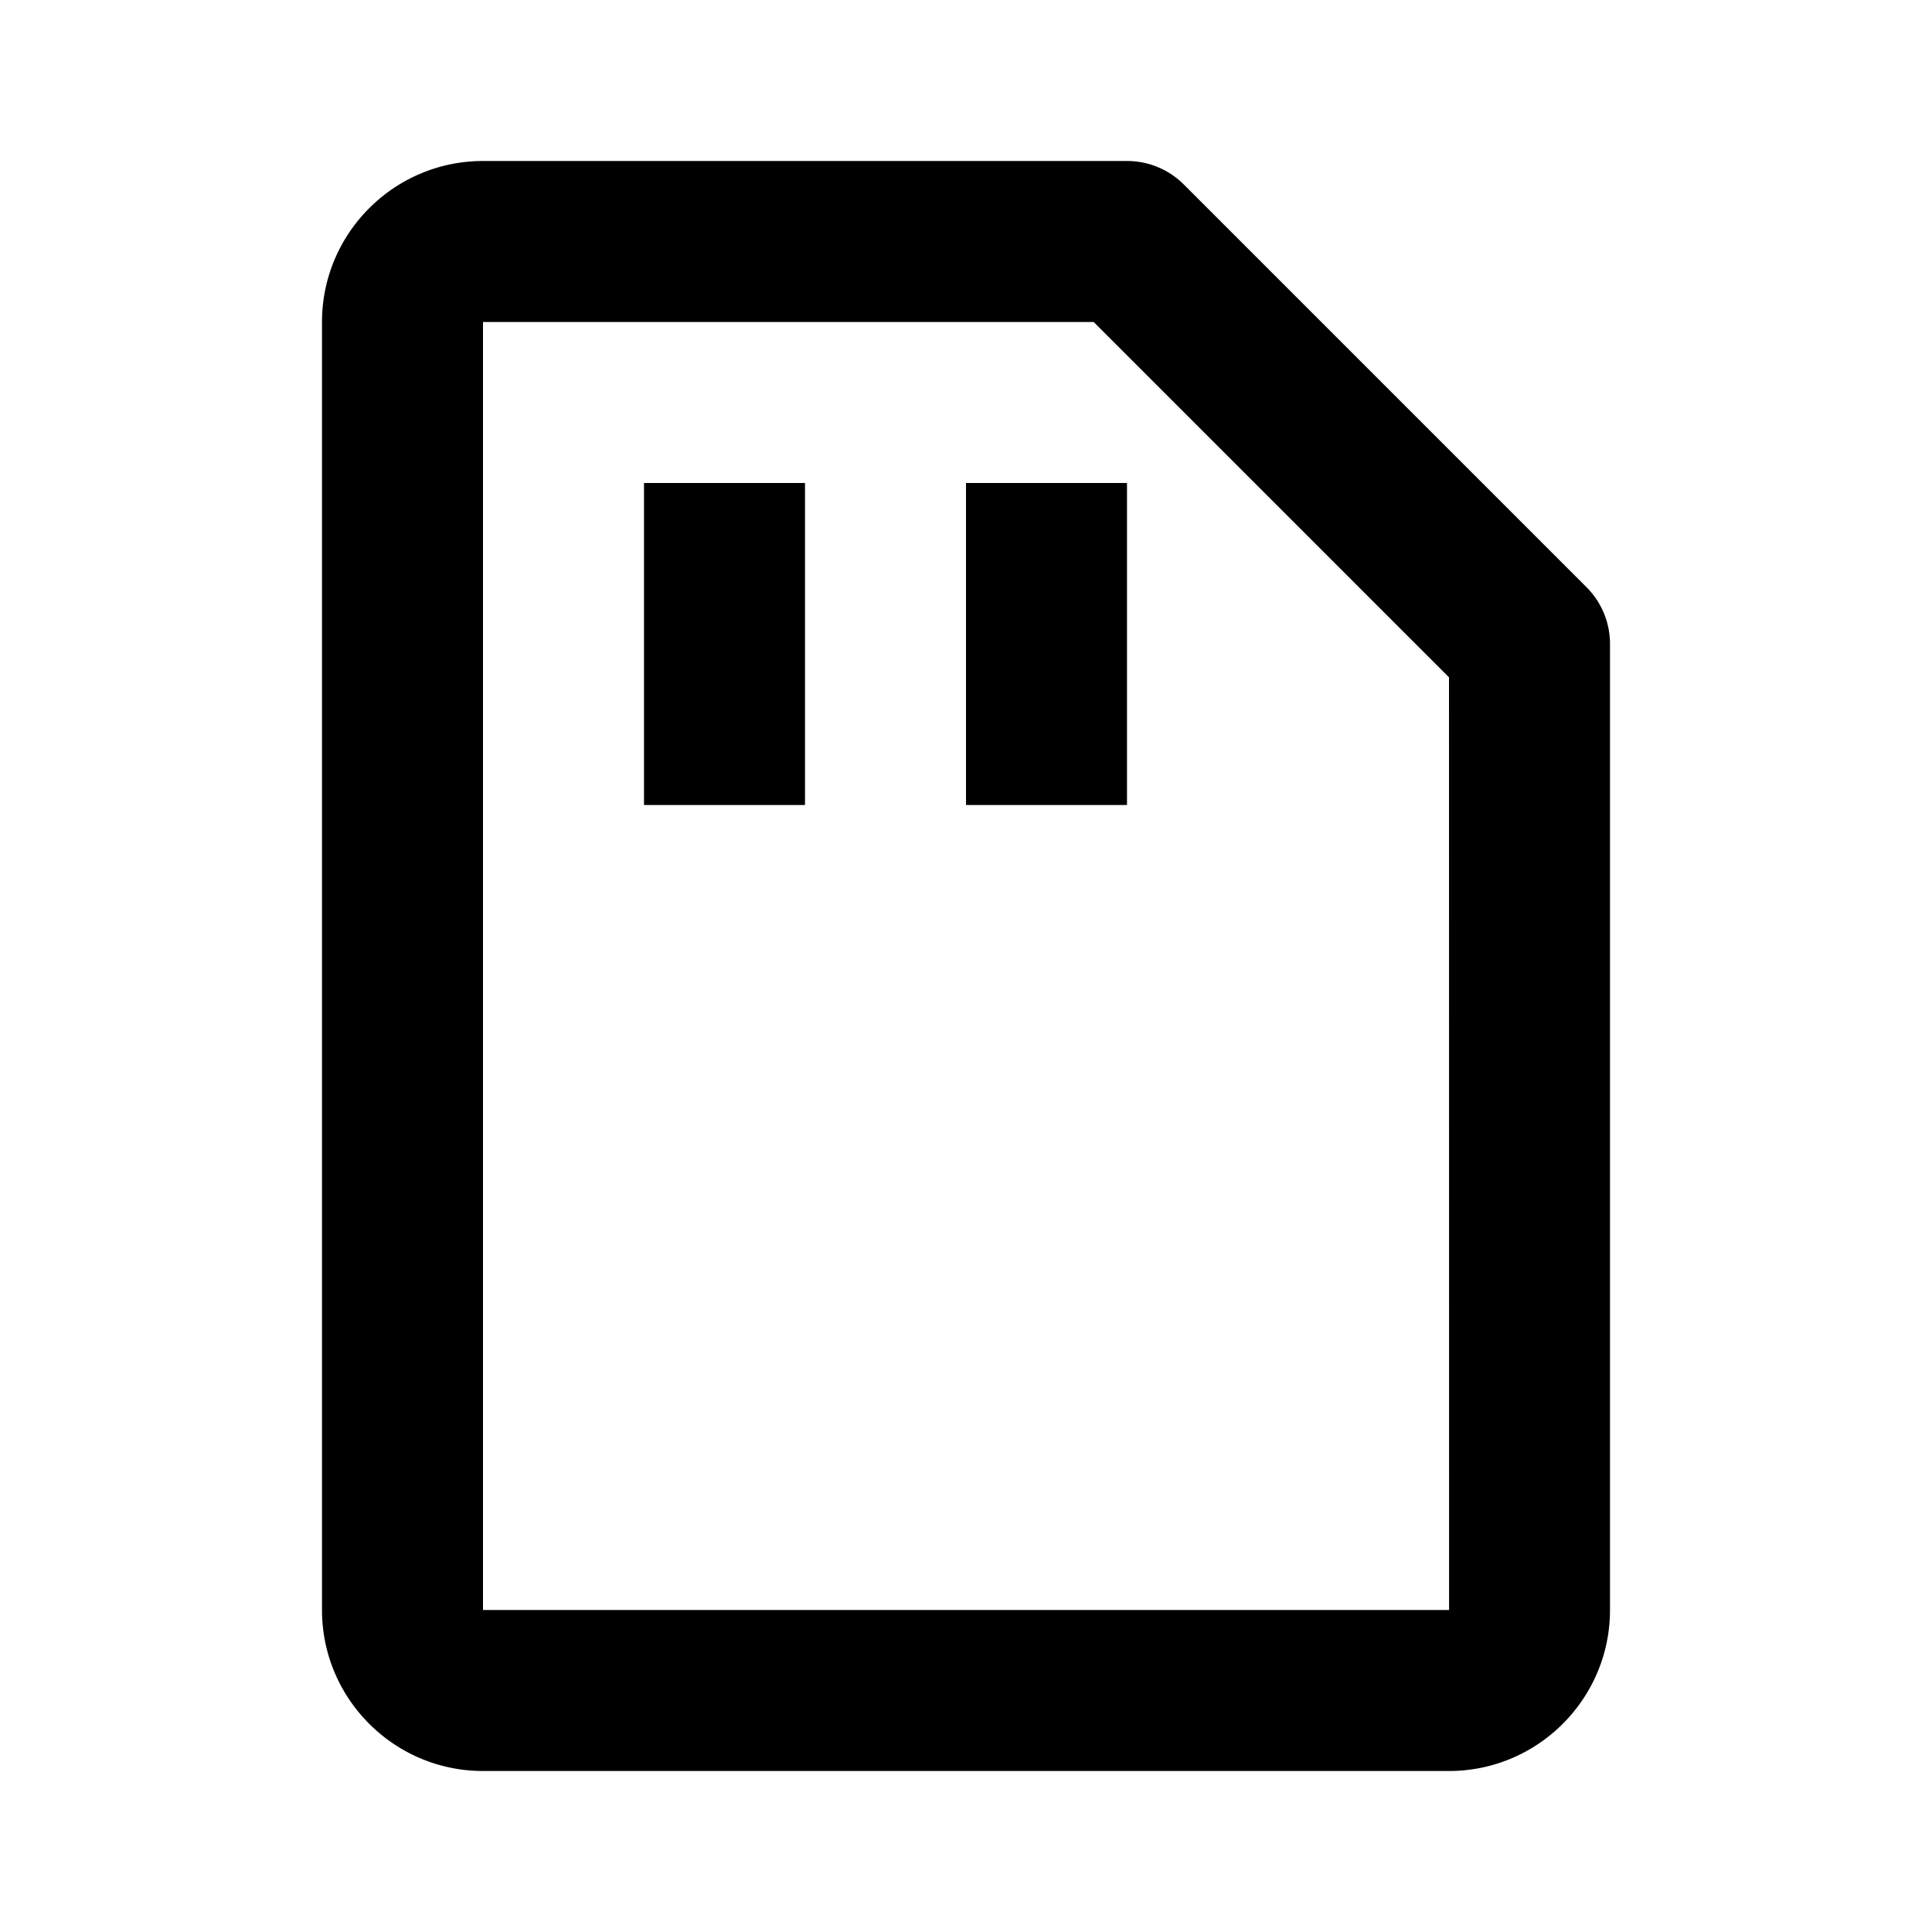
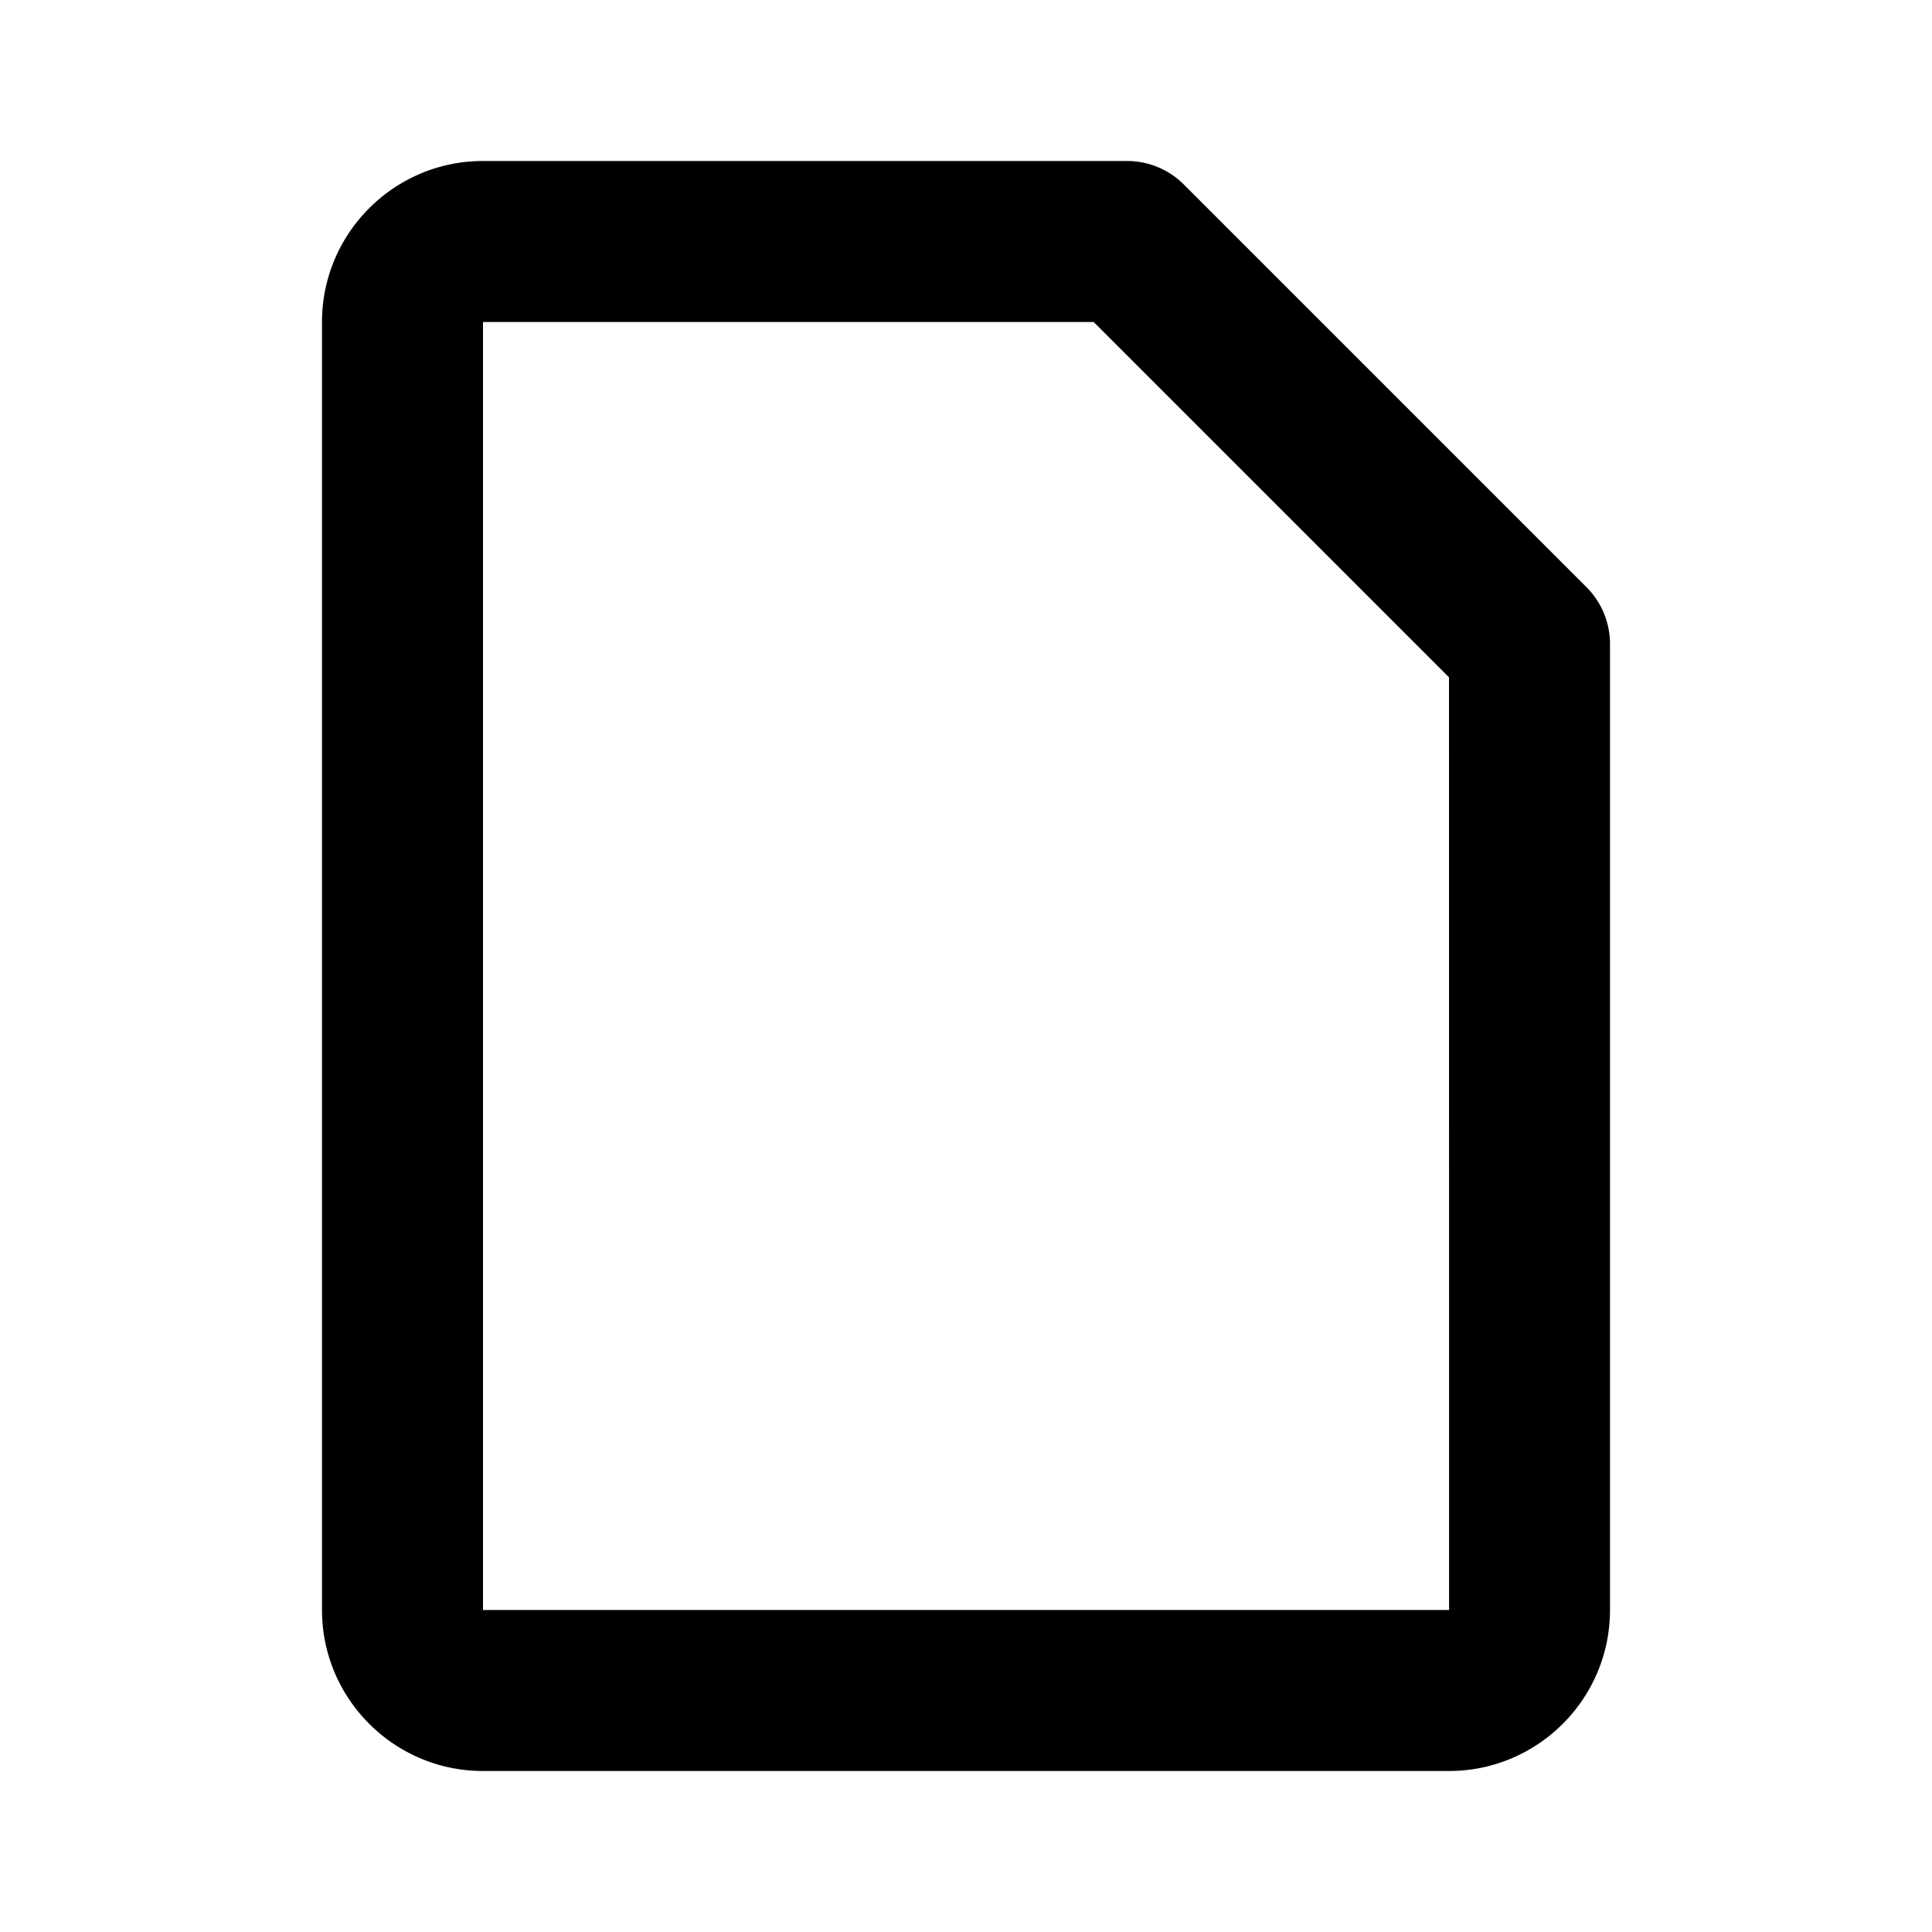
<svg xmlns="http://www.w3.org/2000/svg" width="24" height="24" viewBox="0 0 24 24">
  <path d="M4 4v16c0 1.103.897 2 2 2h12c1.103 0 2-.897 2-2V8a.997.997 0 0 0-.293-.707l-5-5A.996.996 0 0 0 14 2H6c-1.103 0-2 .897-2 2zm14 4.414L18.001 20H6V4h7.586L18 8.414z" />
-   <path d="M8 6h2v4H8zm4 0h2v4h-2z" />
</svg>